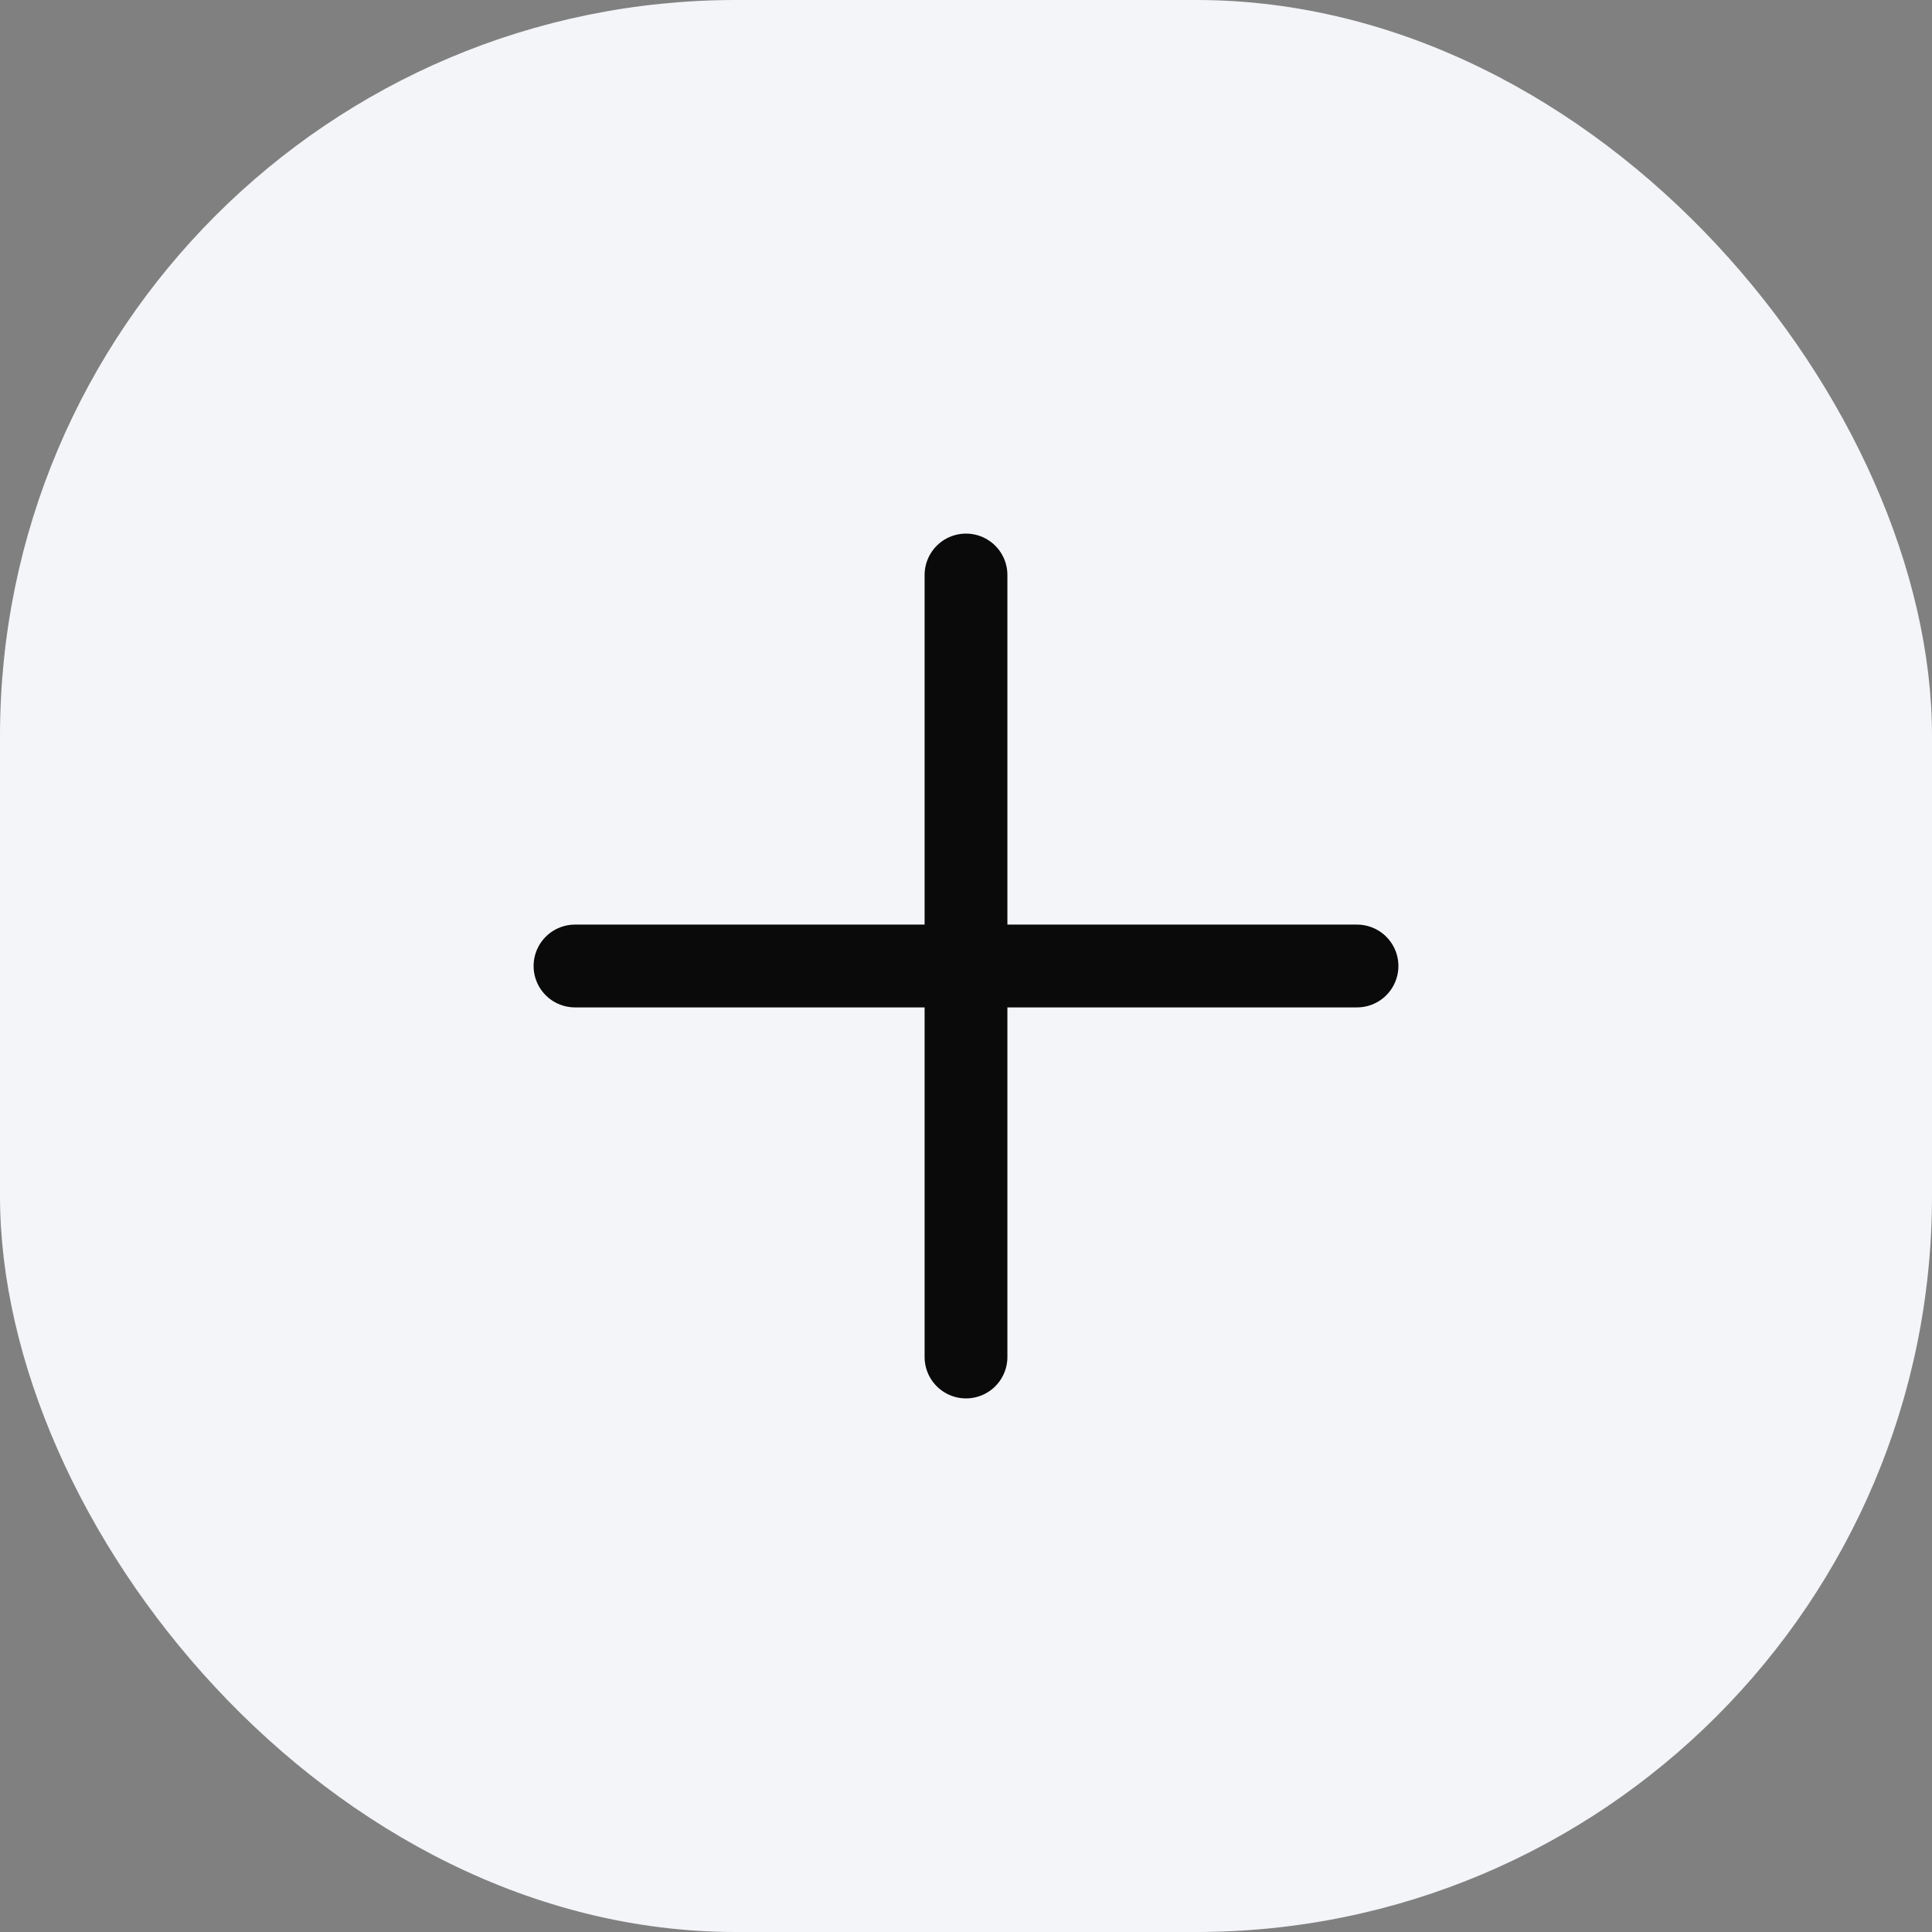
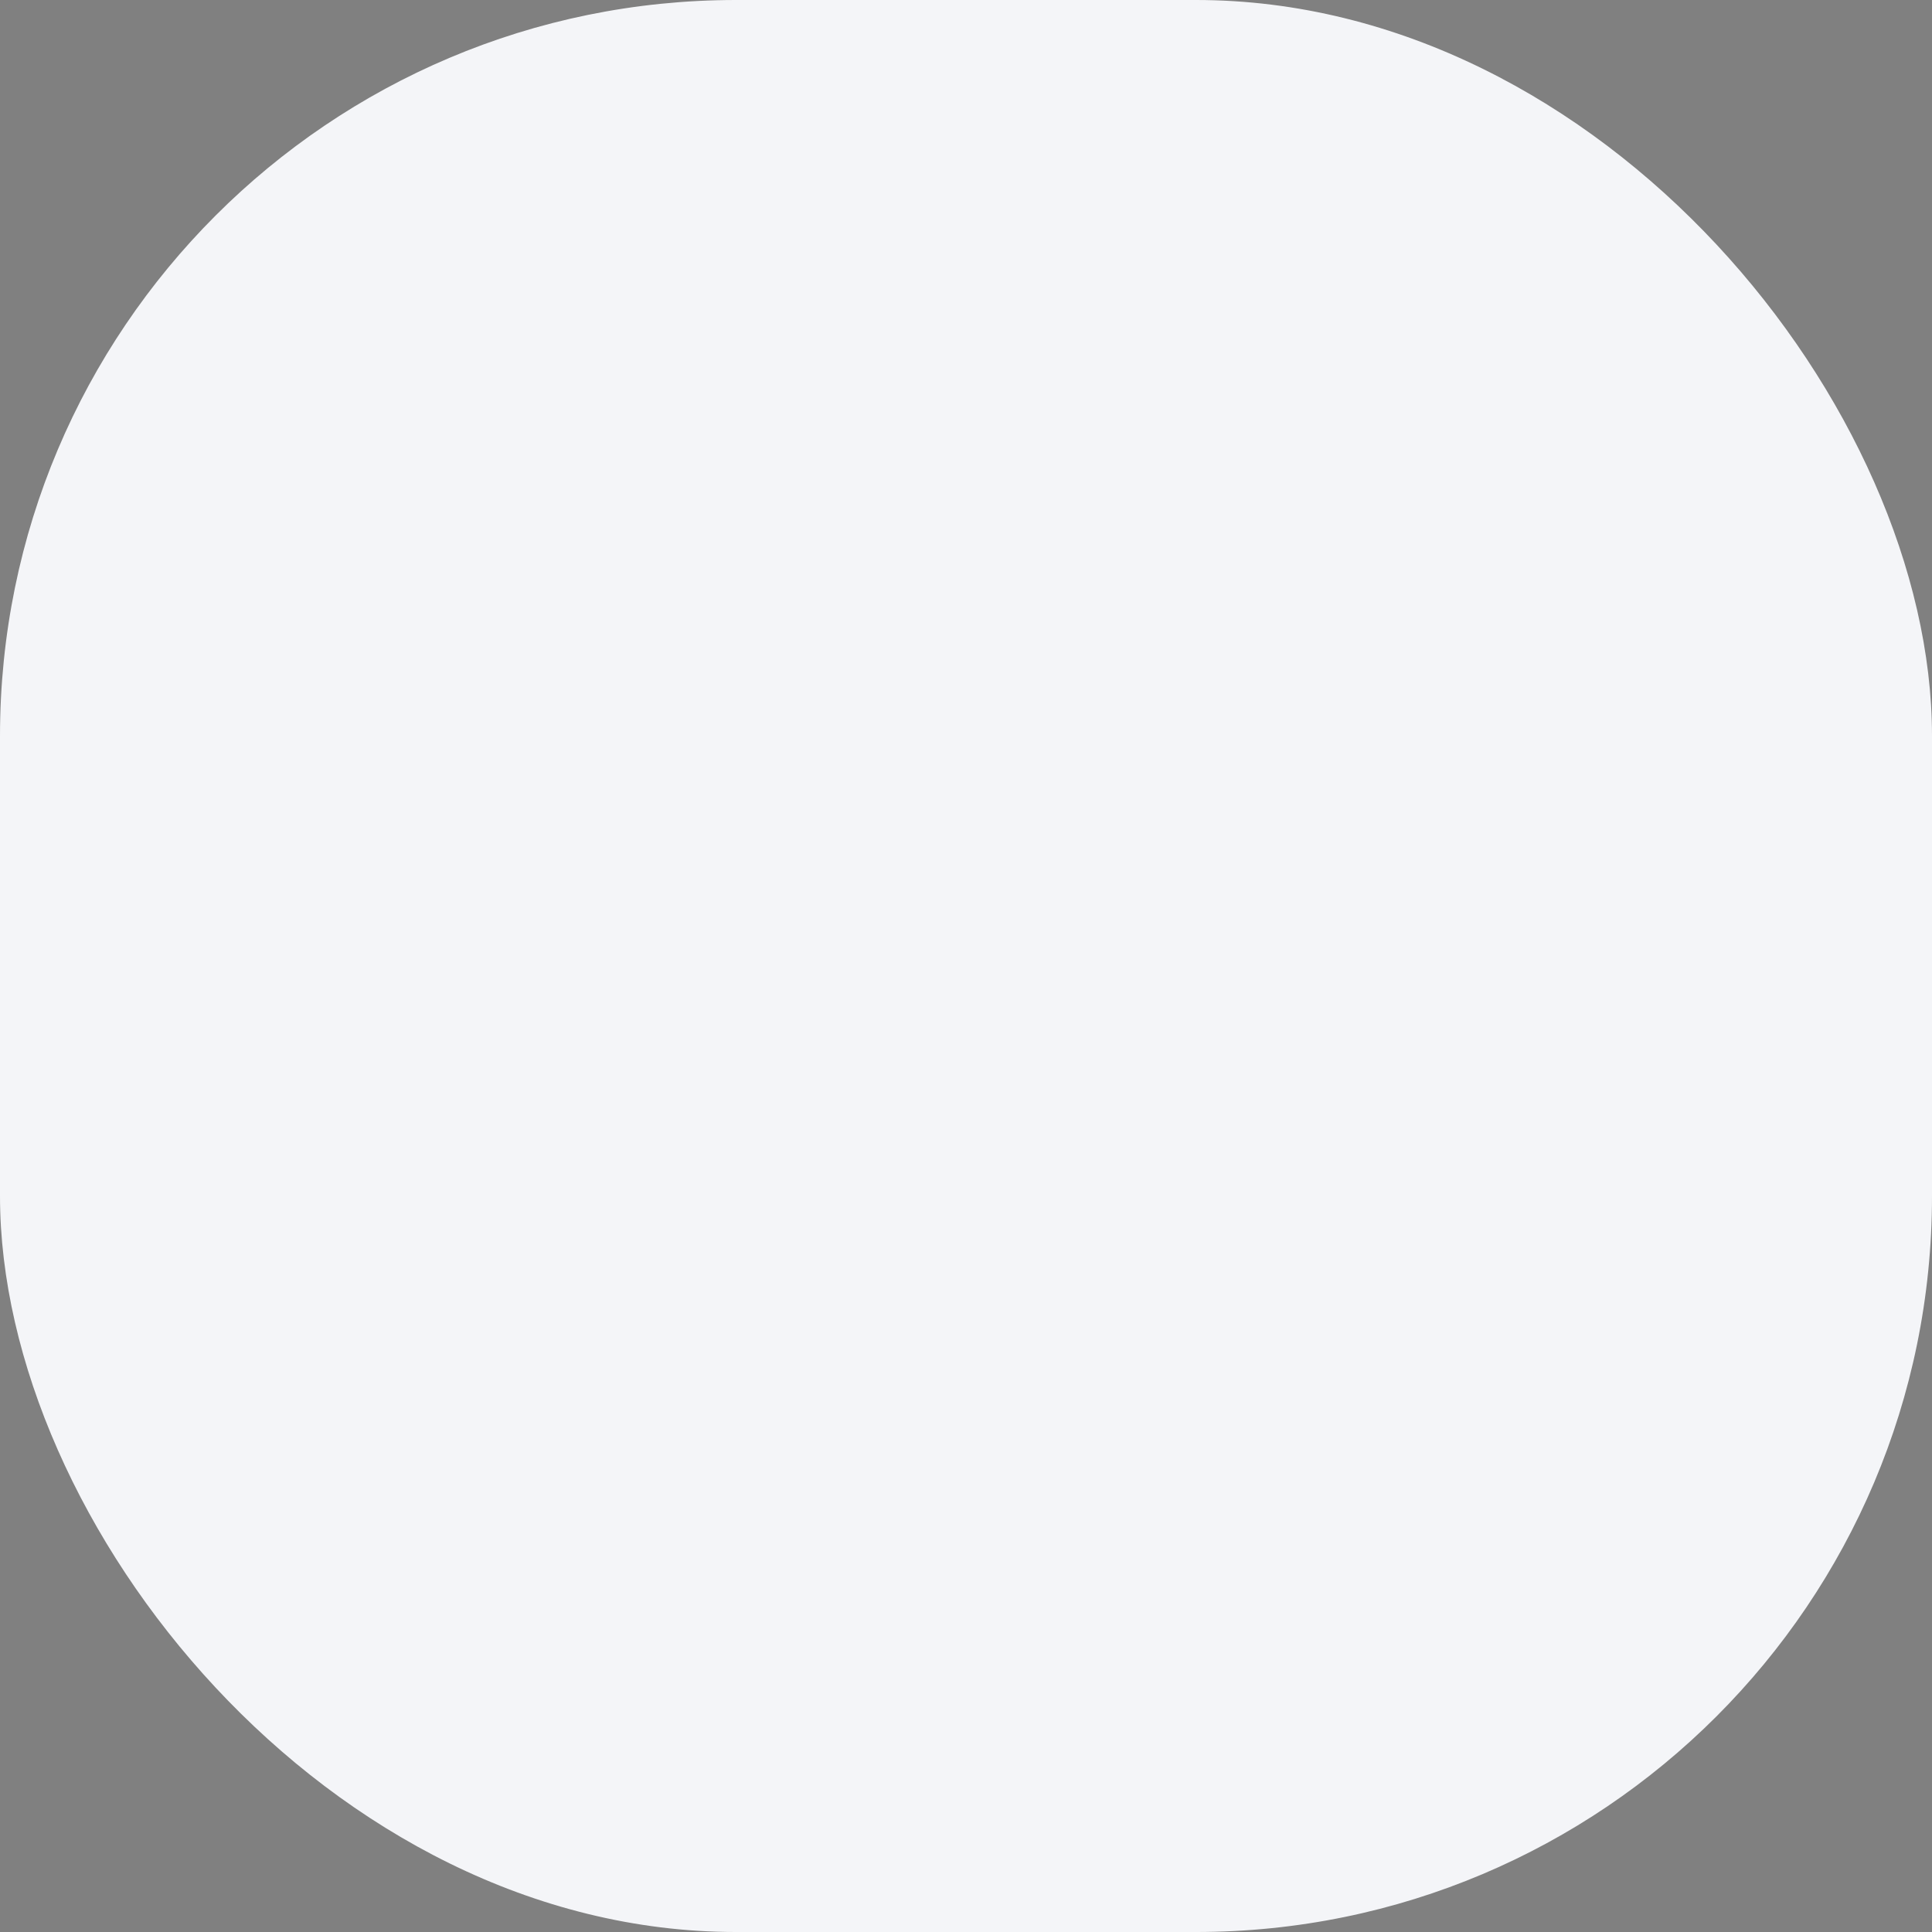
<svg xmlns="http://www.w3.org/2000/svg" width="42" height="42" viewBox="0 0 42 42" fill="none">
  <rect x="0" y="0" width="42" height="42" fill="#808080" stroke="none" />
  <rect width="42" height="42" rx="16" fill="#F4F5F8" />
-   <path d="M21 12.5V29.5" stroke="#0A0A0A" stroke-width="1.8" stroke-linecap="round" />
-   <path d="M29.5 21H12.5" stroke="#0A0A0A" stroke-width="1.8" stroke-linecap="round" />
</svg>